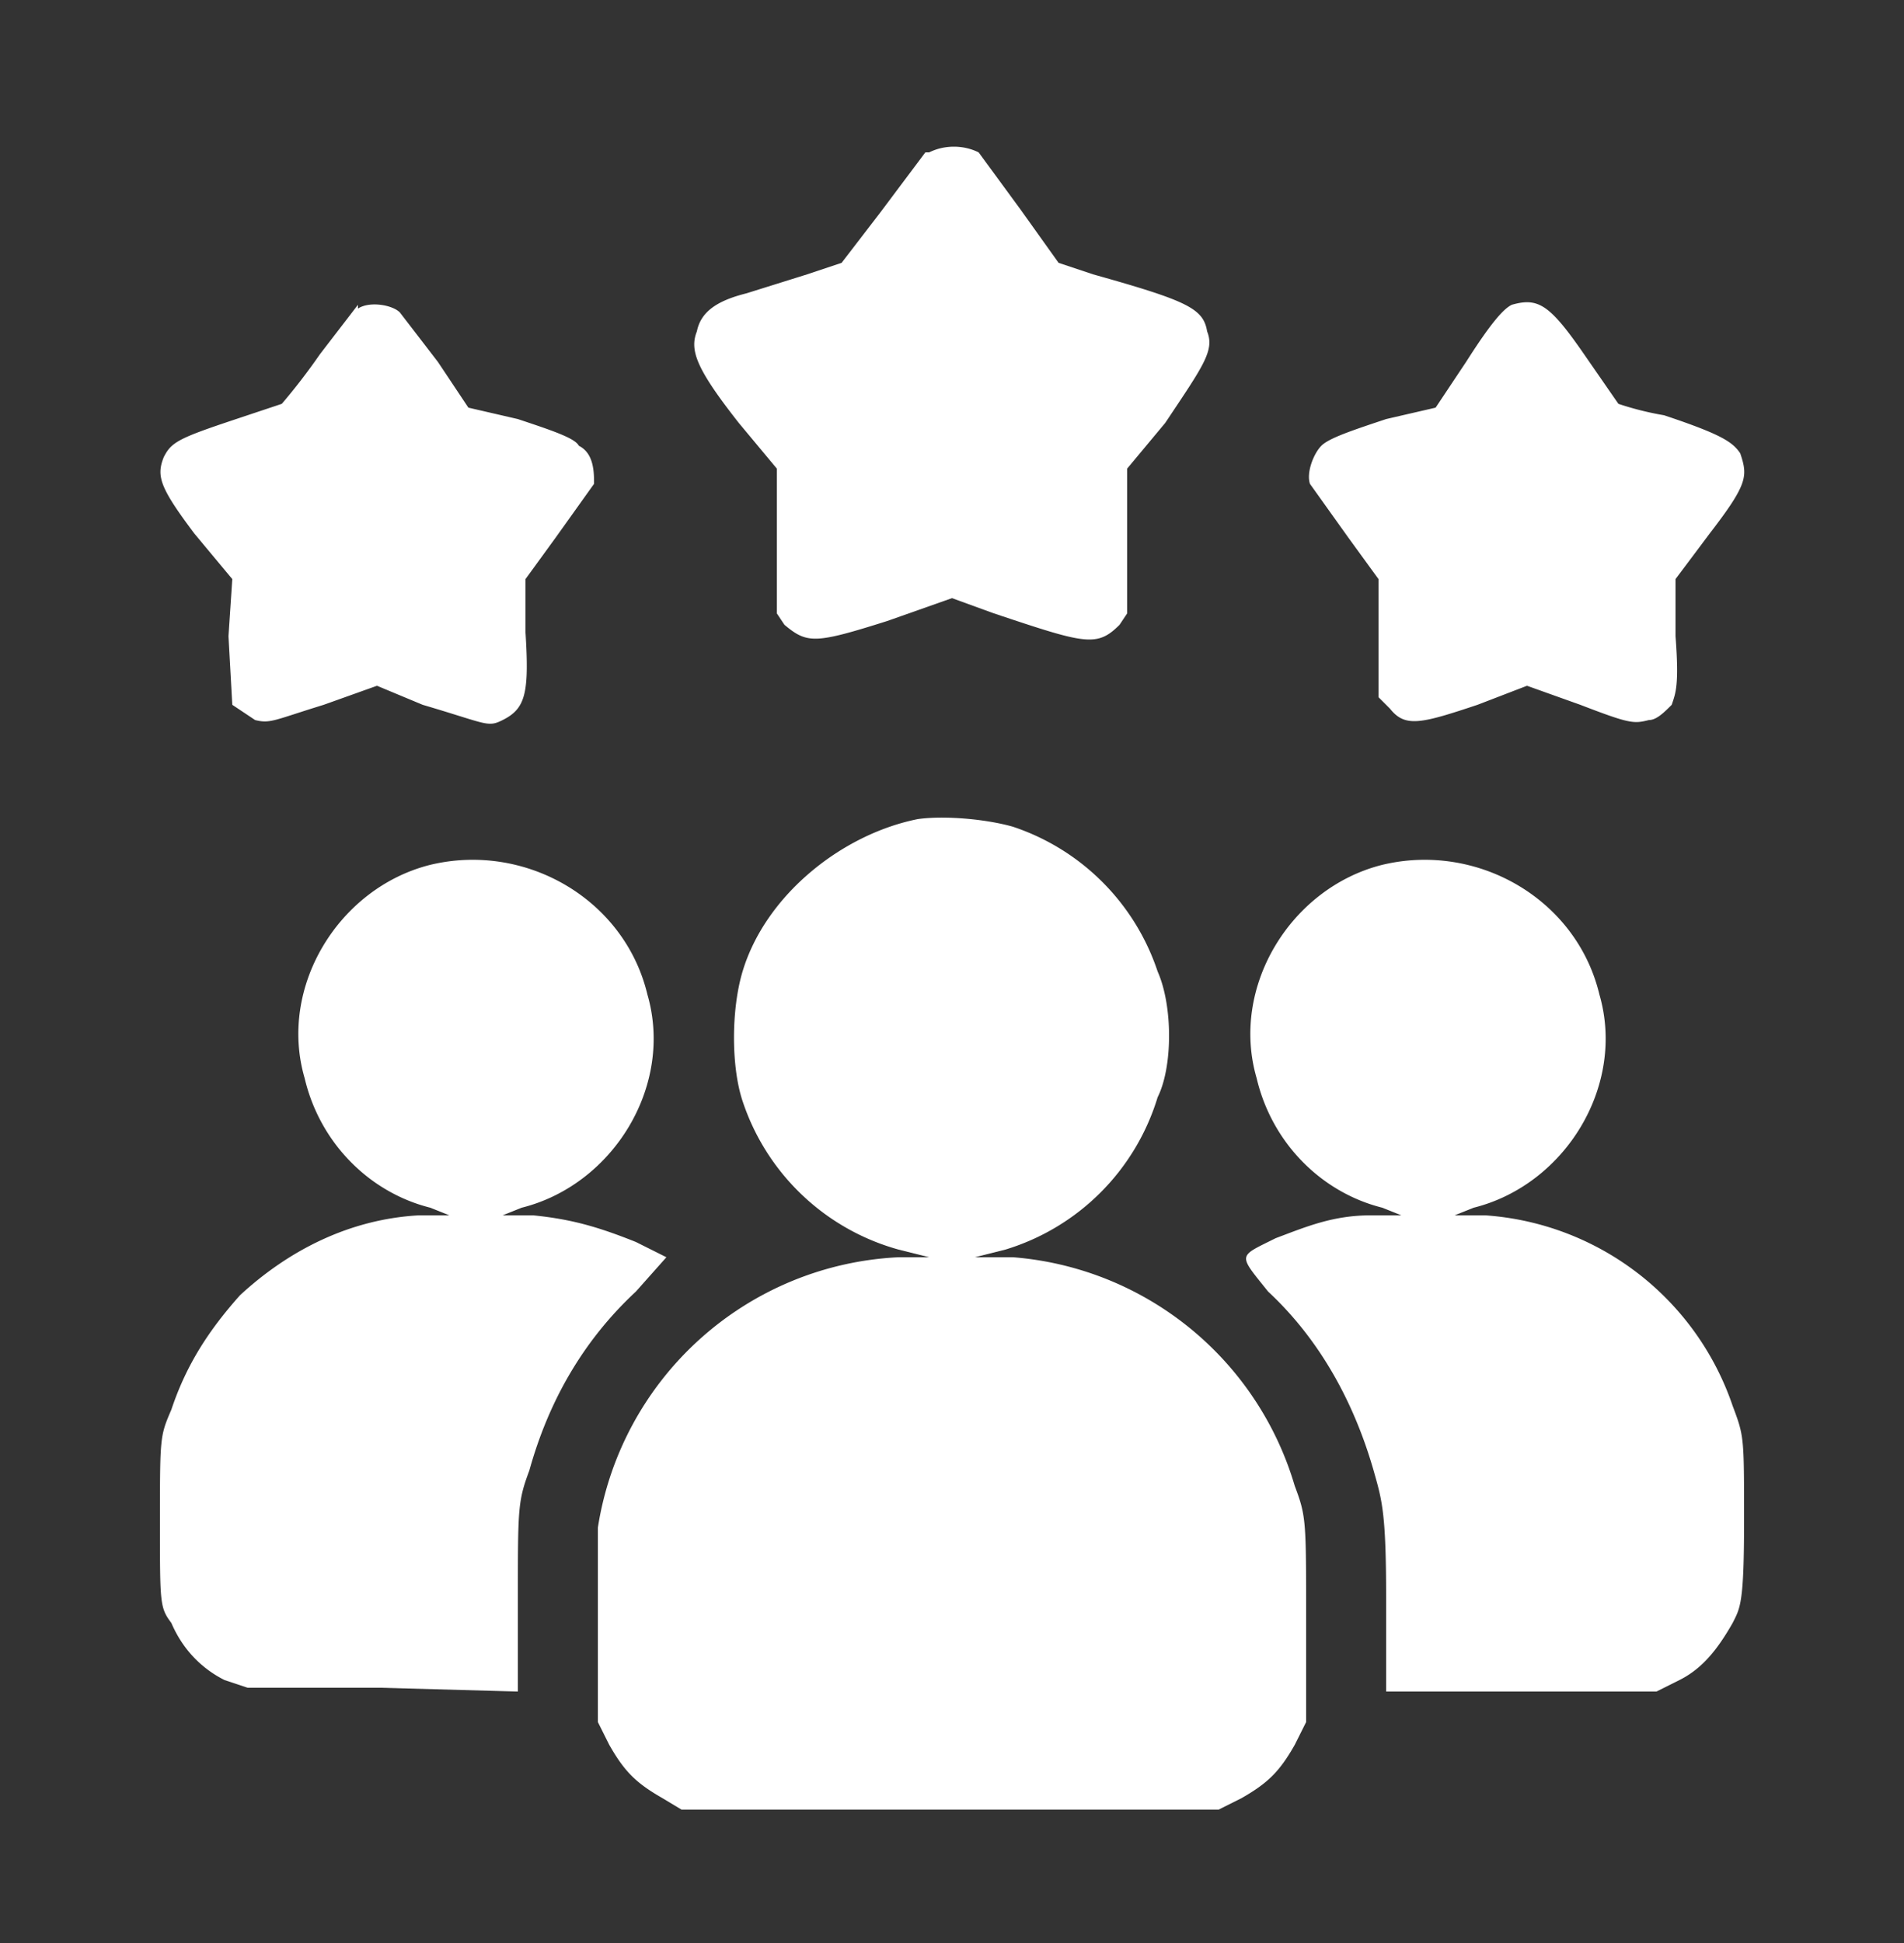
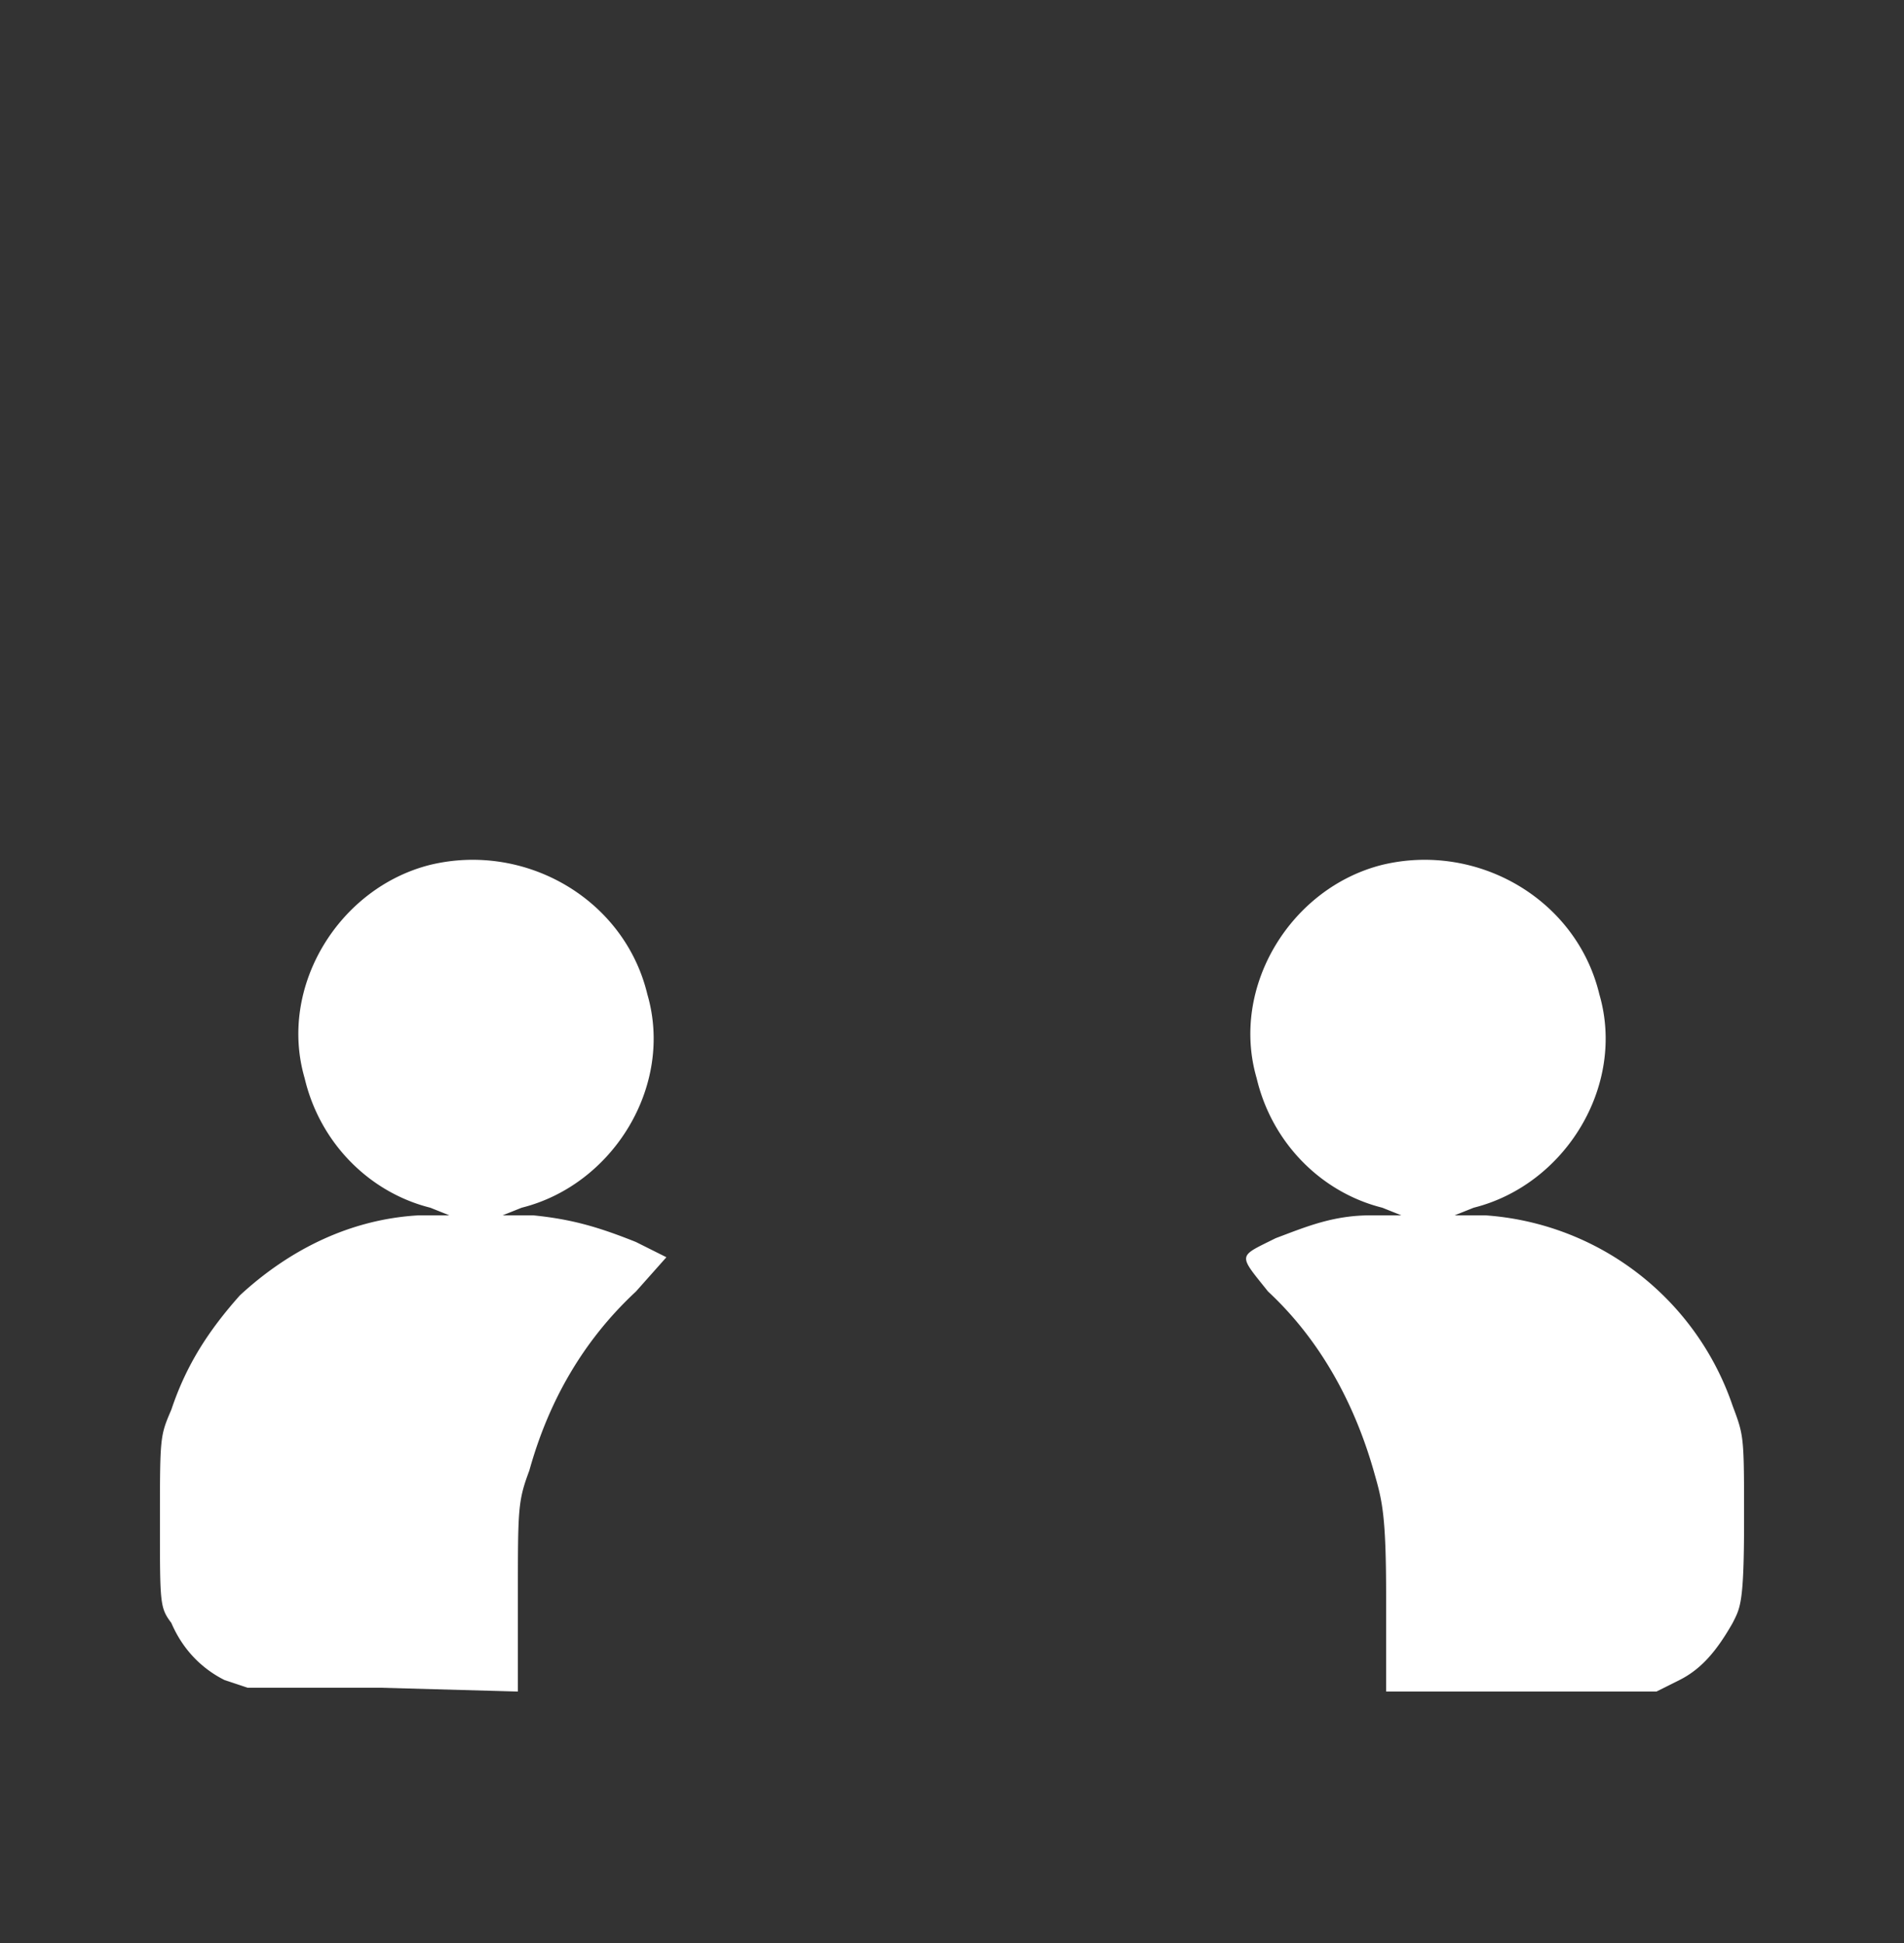
<svg xmlns="http://www.w3.org/2000/svg" width="50" height="51" fill="none">
  <rect width="100%" height="100%" fill="#333333" stroke="none" />
-   <path fill="#fff" d="m24.3 4-1.2 1.6-1 1.3-.9.3-1.6.5c-.8.2-1.2.5-1.3 1-.2.5 0 1 1.1 2.4l1 1.2v3.8l.2.3c.6.5.8.5 2.7-.1l1.7-.6 1.1.4c2.4.8 2.7.9 3.3.3l.2-.3v-3.8l1-1.2c1-1.5 1.3-1.9 1.1-2.4-.1-.6-.5-.8-3-1.5l-.9-.3-1-1.4L25.7 4c-.4-.2-.9-.2-1.3 0ZM9.4 8l-1 1.3a16 16 0 0 1-1 1.3l-1.2.4c-1.5.5-1.7.6-1.9 1-.2.5-.1.8.8 2l1 1.2-.1 1.5.1 1.8.6.4c.4.1.5 0 1.8-.4l1.4-.5 1.2.5c1.7.5 1.7.6 2.1.4.6-.3.7-.7.6-2.3v-1.4l.8-1.1 1-1.4c0-.3 0-.8-.4-1-.1-.2-.7-.4-1.6-.7l-1.3-.3-.8-1.2-1-1.3c-.2-.2-.8-.3-1.1-.1ZM39.7 8c-.2.1-.5.4-1.2 1.5l-.8 1.2-1.3.3c-.9.3-1.5.5-1.7.7-.2.2-.4.7-.3 1l1 1.4.8 1.1v3.1l.3.3c.4.5.8.4 2.3-.1l1.3-.5 1.4.5c1.3.5 1.4.5 1.8.4.2 0 .4-.2.6-.4.1-.3.2-.5.1-1.8v-1.5l.9-1.2c1-1.3 1-1.5.8-2.1-.2-.3-.5-.5-2-1a8 8 0 0 1-1.2-.3l-.9-1.3C40.7 8 40.4 7.8 39.7 8ZM24.1 21.5c-2 .4-4 2-4.6 4-.3 1-.3 2.5 0 3.4a6 6 0 0 0 4.1 3.9l.8.2h-.8a8.4 8.4 0 0 0-7.9 7.1v5.1l.3.6c.4.7.7 1 1.4 1.4l.5.3H32l.6-.3c.7-.4 1-.7 1.4-1.4l.3-.6v-2.7c0-2.6 0-2.7-.3-3.5a8.4 8.4 0 0 0-7.4-6h-1l.8-.2a6 6 0 0 0 4-4c.4-.8.4-2.4 0-3.3a6 6 0 0 0-3.8-3.8c-.7-.2-1.8-.3-2.5-.2Z" />
  <path fill="#fff" d="M11.3 22.7c-2.4.6-4 3.2-3.3 5.6.4 1.7 1.7 3 3.3 3.4l.5.2H11c-1.8.1-3.4.9-4.7 2.1-.8.9-1.4 1.8-1.8 3-.3.7-.3.7-.3 3 0 2.1 0 2.2.3 2.6.3.7.8 1.2 1.4 1.5l.6.2H10l3.6.1v-2.5c0-2.3 0-2.5.3-3.3.5-1.8 1.4-3.4 2.8-4.7l.8-.9-.8-.4c-1-.4-1.7-.6-2.7-.7h-.8l.5-.2c2.4-.6 4-3.2 3.3-5.6-.6-2.5-3.2-4-5.7-3.4ZM36.3 22.7c-2.4.6-4 3.2-3.3 5.6.4 1.7 1.7 3 3.3 3.4l.5.2H36c-1 0-1.7.3-2.5.6-1 .5-1 .4-.2 1.4 1.4 1.3 2.3 3 2.8 4.8.2.7.3 1.1.3 3.2v2.5h7.1l.6-.3c.6-.3 1-.8 1.4-1.5.2-.4.3-.5.3-2.7s0-2.2-.3-3a7.4 7.4 0 0 0-6.5-5h-.8l.5-.2c2.4-.6 4-3.2 3.3-5.6-.6-2.5-3.2-4-5.7-3.4Z" />
</svg>